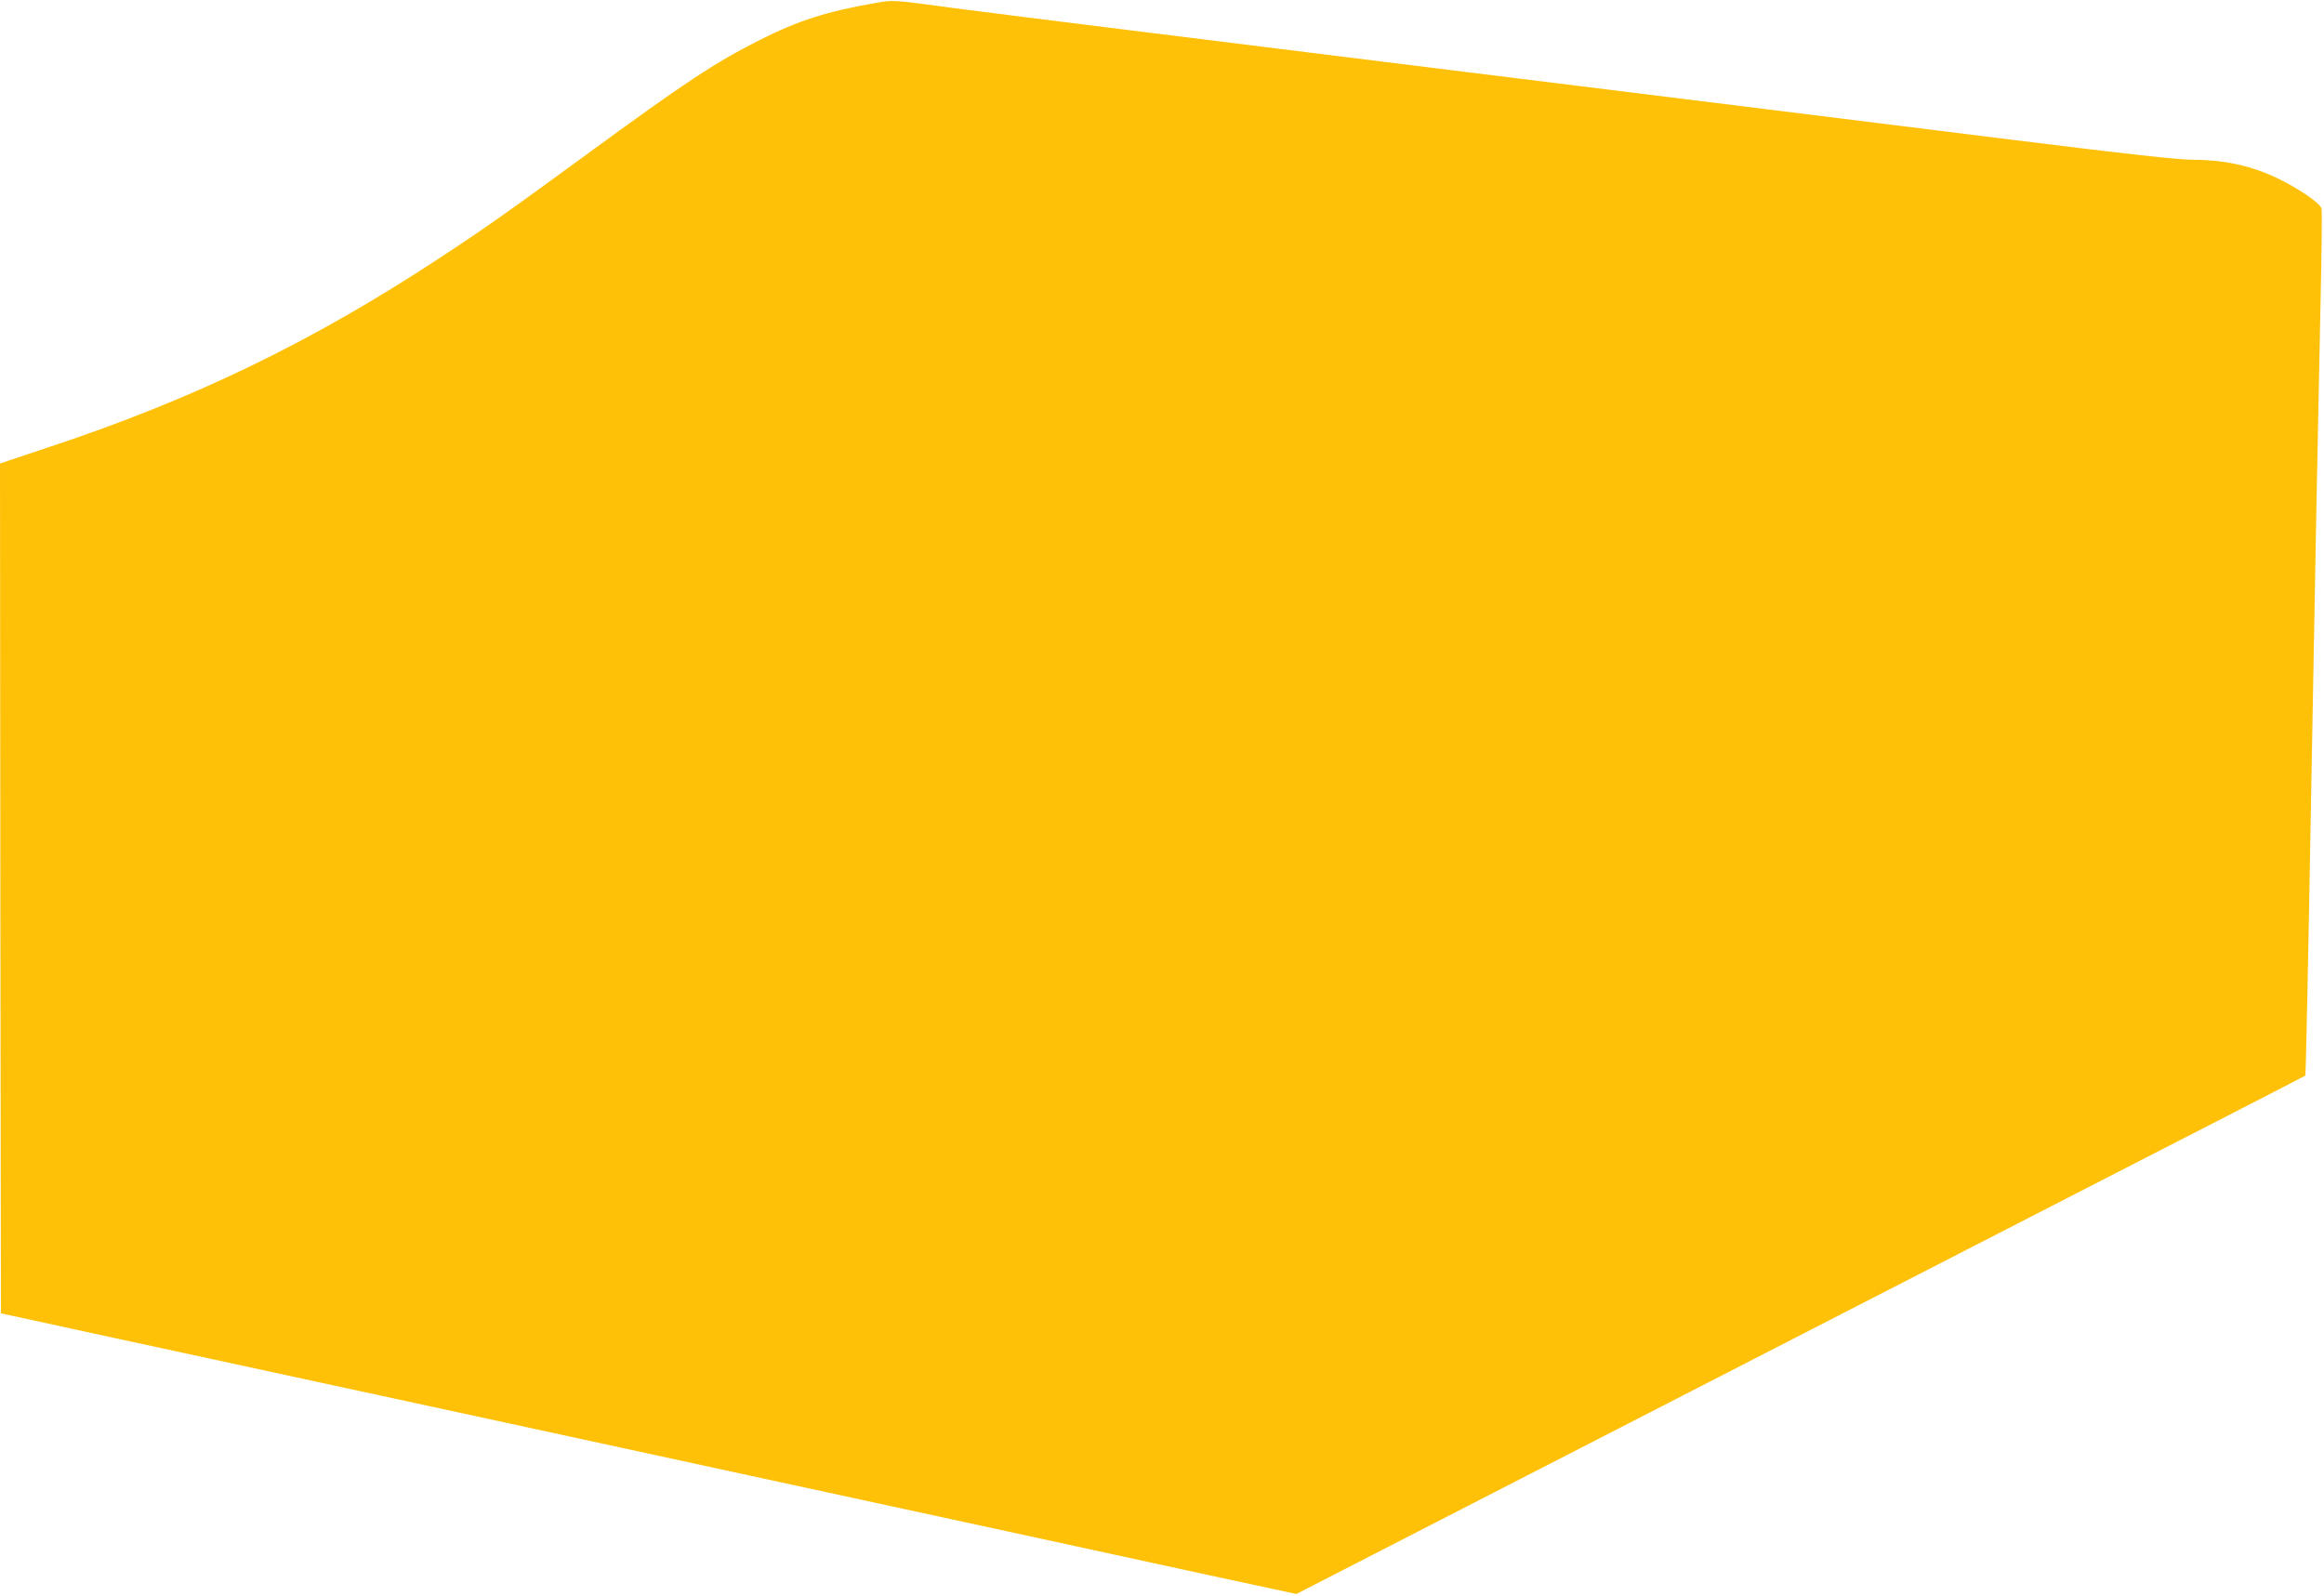
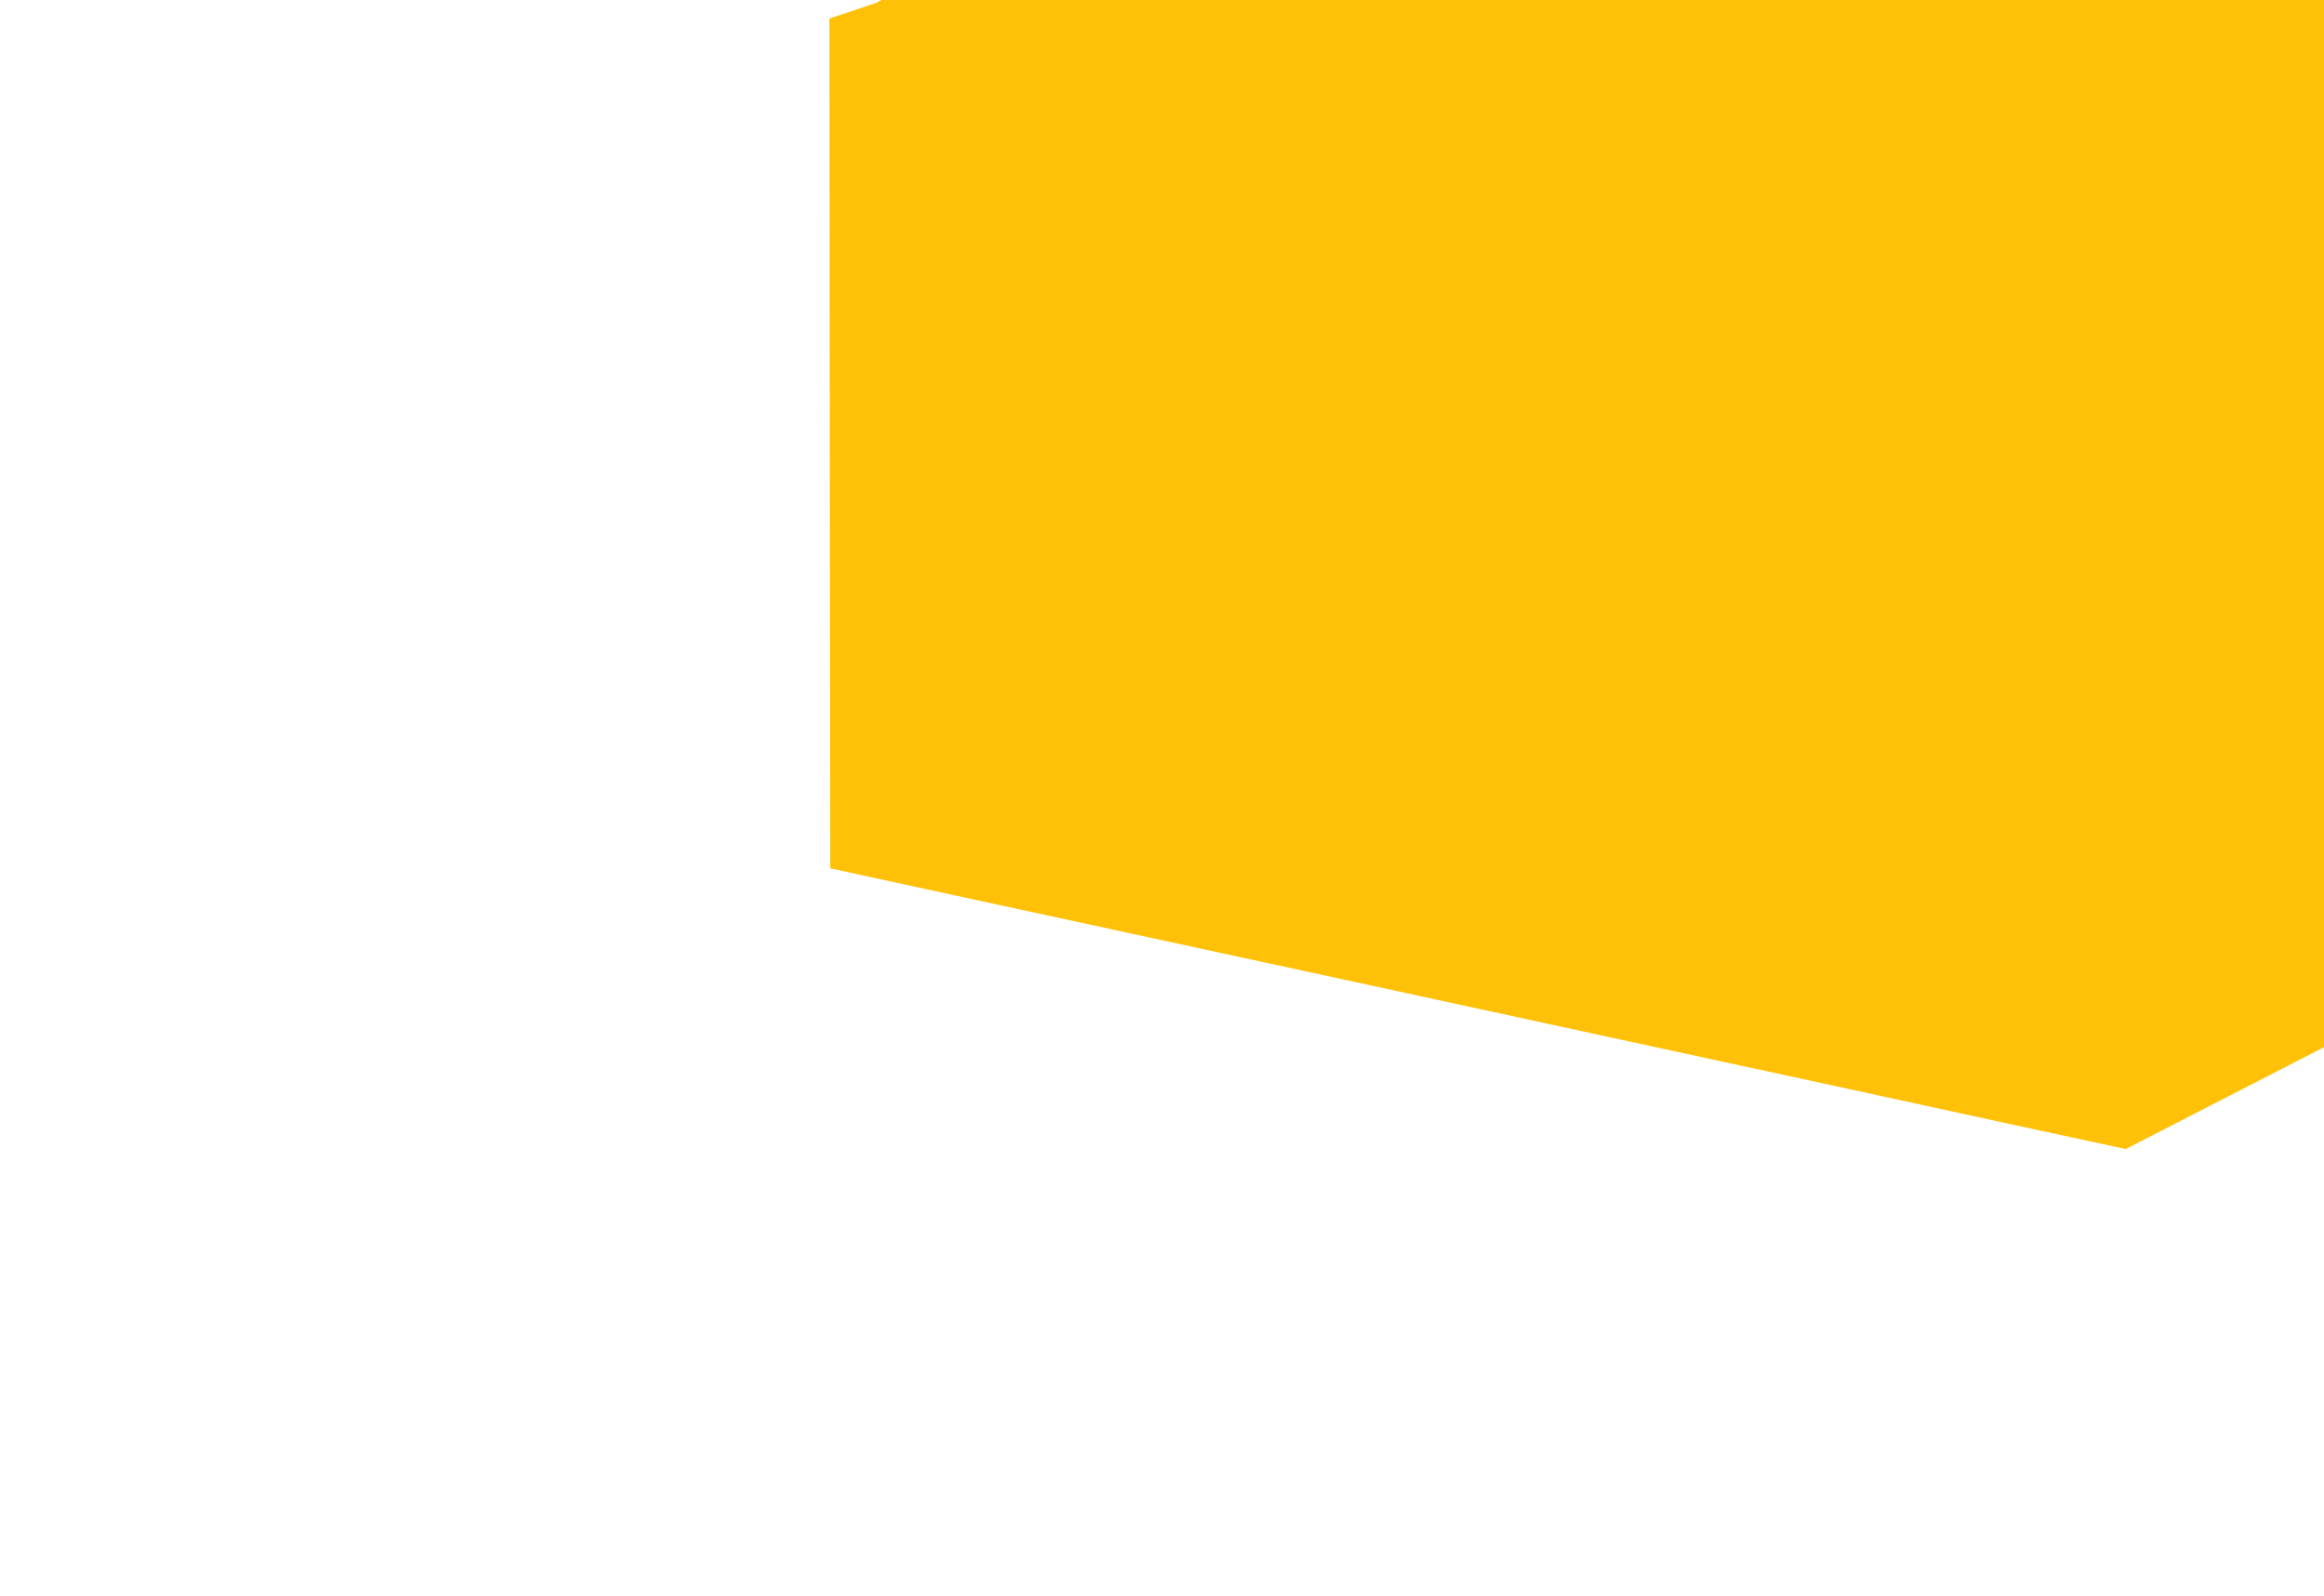
<svg xmlns="http://www.w3.org/2000/svg" version="1.0" width="1280pt" height="879pt" viewBox="0 0 1280 879" preserveAspectRatio="xMidYMid meet">
  <g transform="translate(0,879) scale(0.1,-0.1)" fill="#ffc107" stroke="none">
-     <path d="M4825 8774 c-269 -46 -428 -97 -640 -204 -246 -124 -414 -235 -960 -635 -432 -316 -558 -405 -805 -567 -706 -464 -1360 -780 -2163 -1045 l-257 -86 2 -2340 3 -2341 515 -112 c486 -105 821 -178 2375 -514 358 -78 918 -199 1245 -270 909 -197 1982 -429 2517 -546 l483 -104 1832 941 c1008 518 2258 1160 2778 1427 520 266 946 486 947 487 3 2 17 674 33 1590 20 1133 40 2171 51 2667 6 273 9 507 5 520 -3 14 -36 43 -83 75 -200 133 -390 192 -621 193 -82 0 -358 30 -999 110 -487 61 -1102 137 -1367 170 -264 33 -1005 125 -1646 204 -641 80 -1478 184 -1860 231 -382 47 -814 102 -960 121 -335 45 -330 45 -425 28z" />
+     <path d="M4825 8774 l-257 -86 2 -2340 3 -2341 515 -112 c486 -105 821 -178 2375 -514 358 -78 918 -199 1245 -270 909 -197 1982 -429 2517 -546 l483 -104 1832 941 c1008 518 2258 1160 2778 1427 520 266 946 486 947 487 3 2 17 674 33 1590 20 1133 40 2171 51 2667 6 273 9 507 5 520 -3 14 -36 43 -83 75 -200 133 -390 192 -621 193 -82 0 -358 30 -999 110 -487 61 -1102 137 -1367 170 -264 33 -1005 125 -1646 204 -641 80 -1478 184 -1860 231 -382 47 -814 102 -960 121 -335 45 -330 45 -425 28z" />
  </g>
</svg>